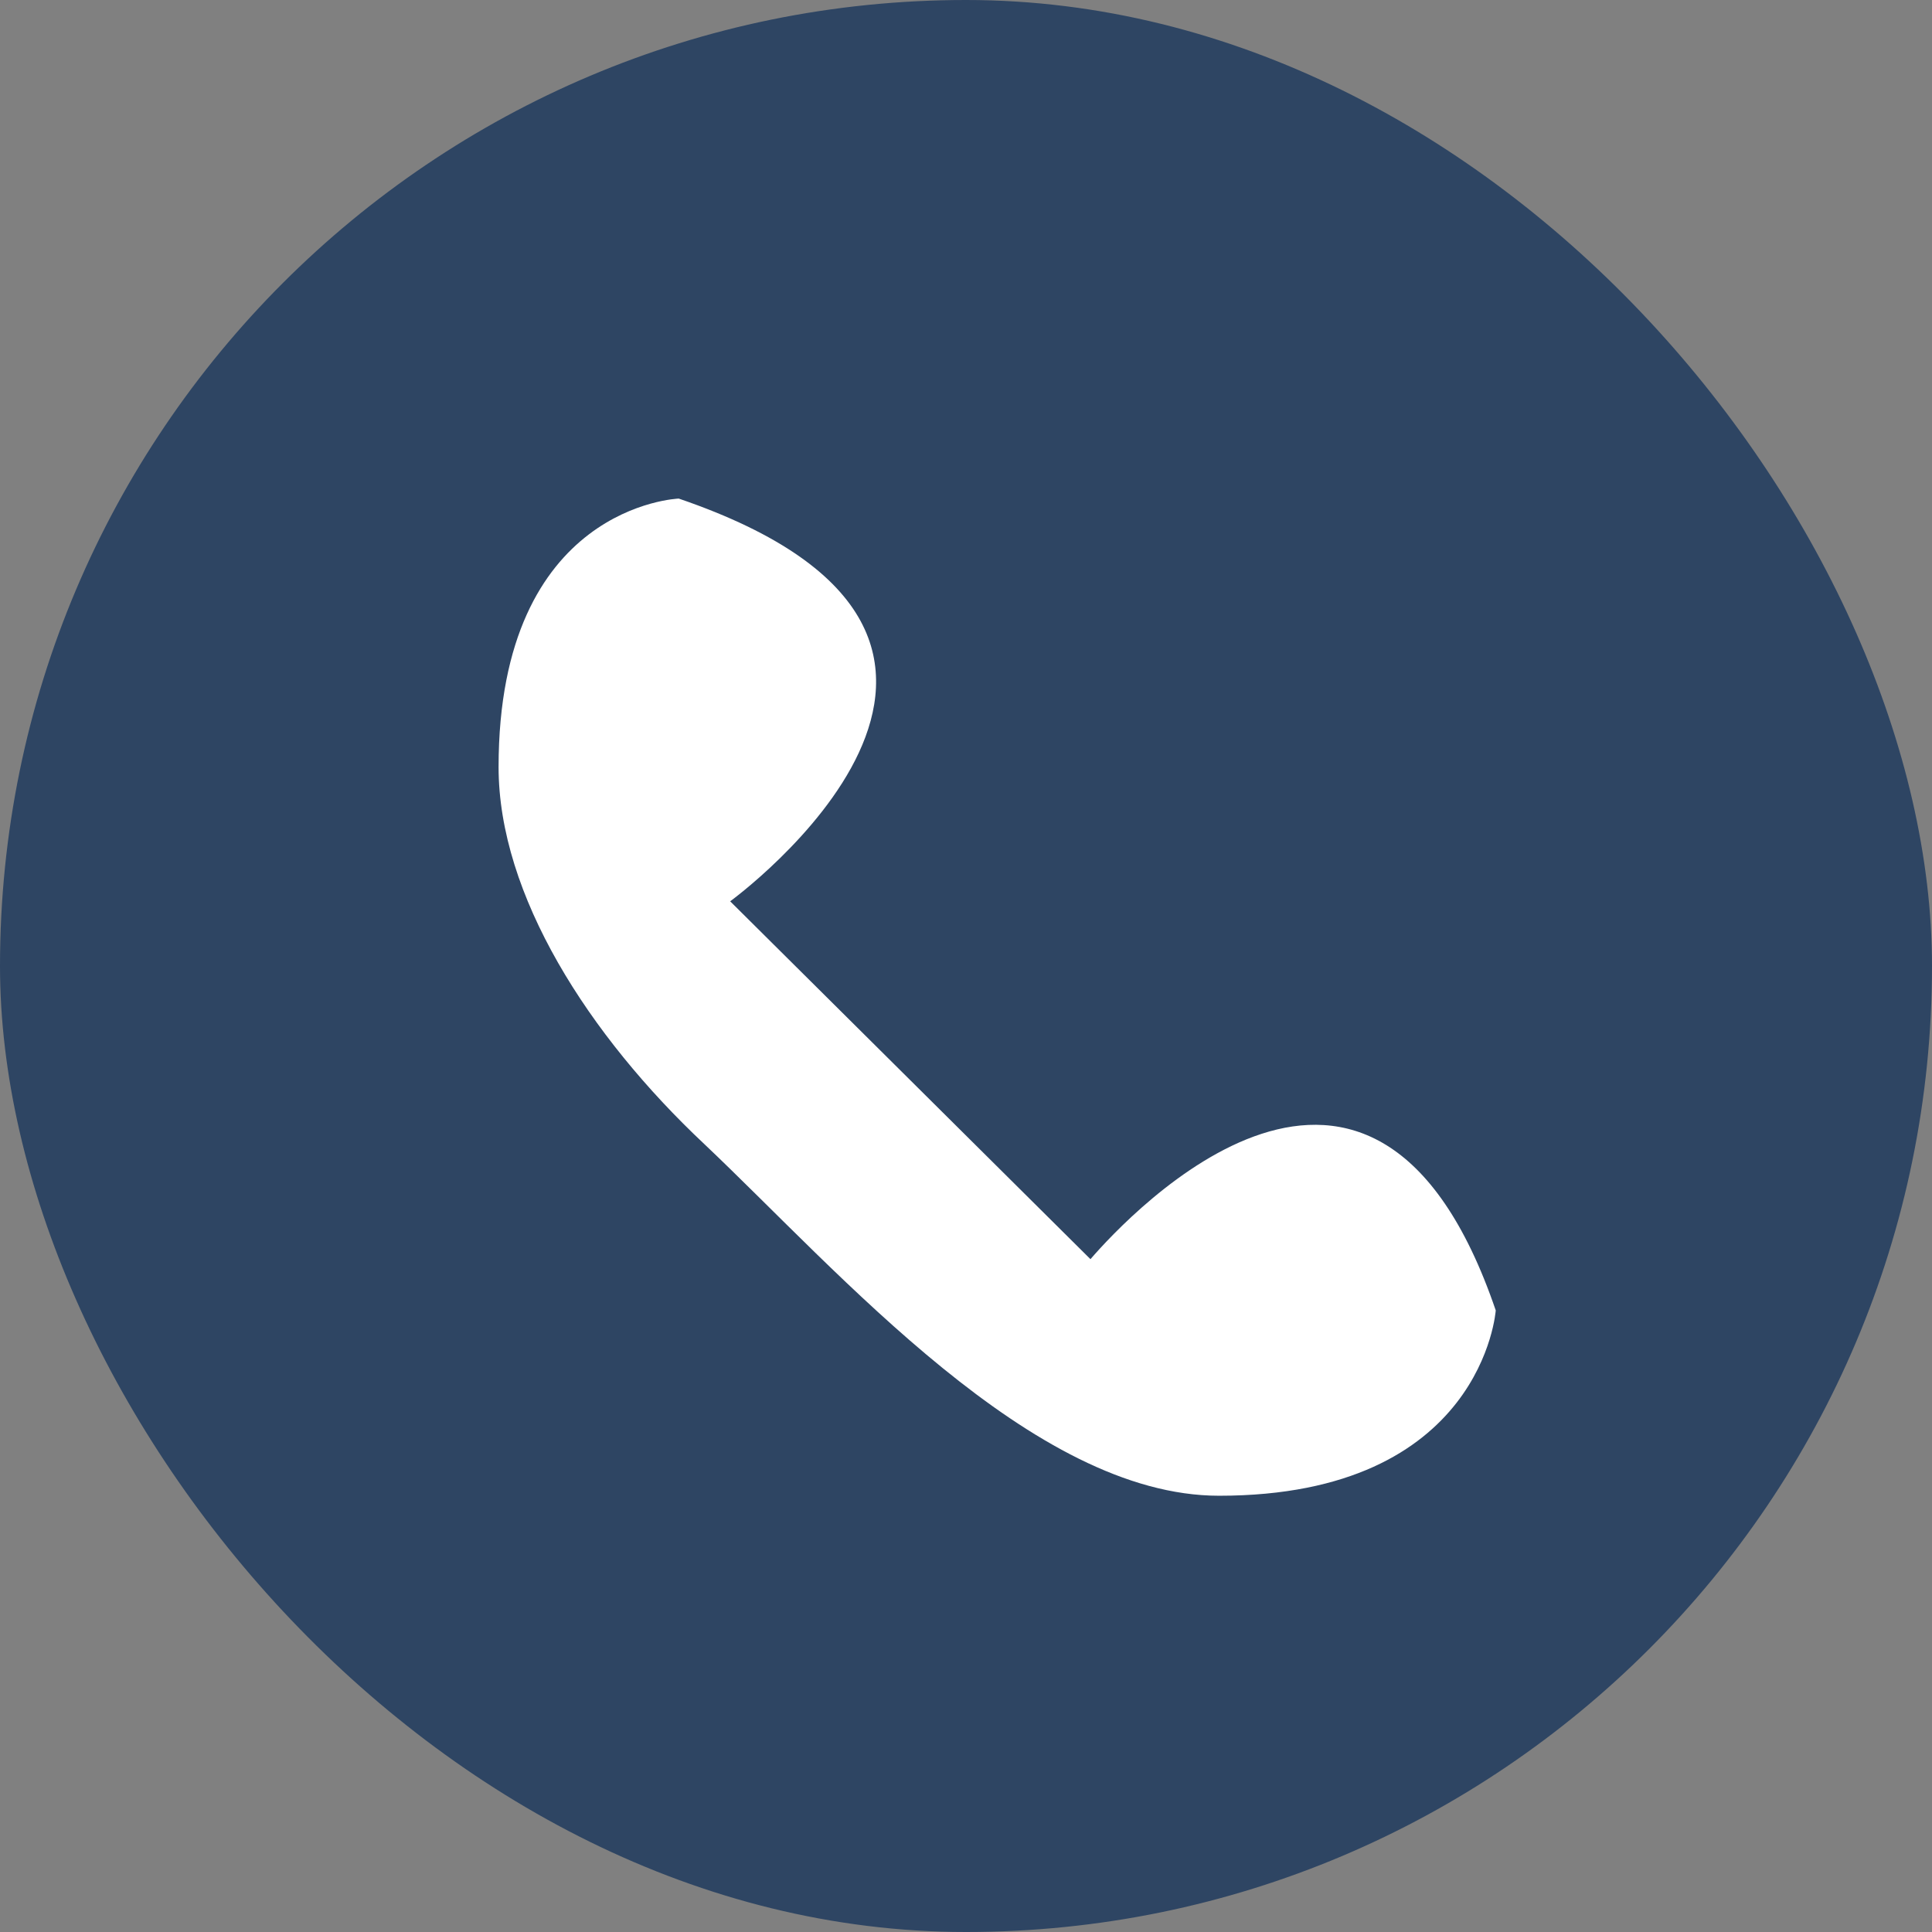
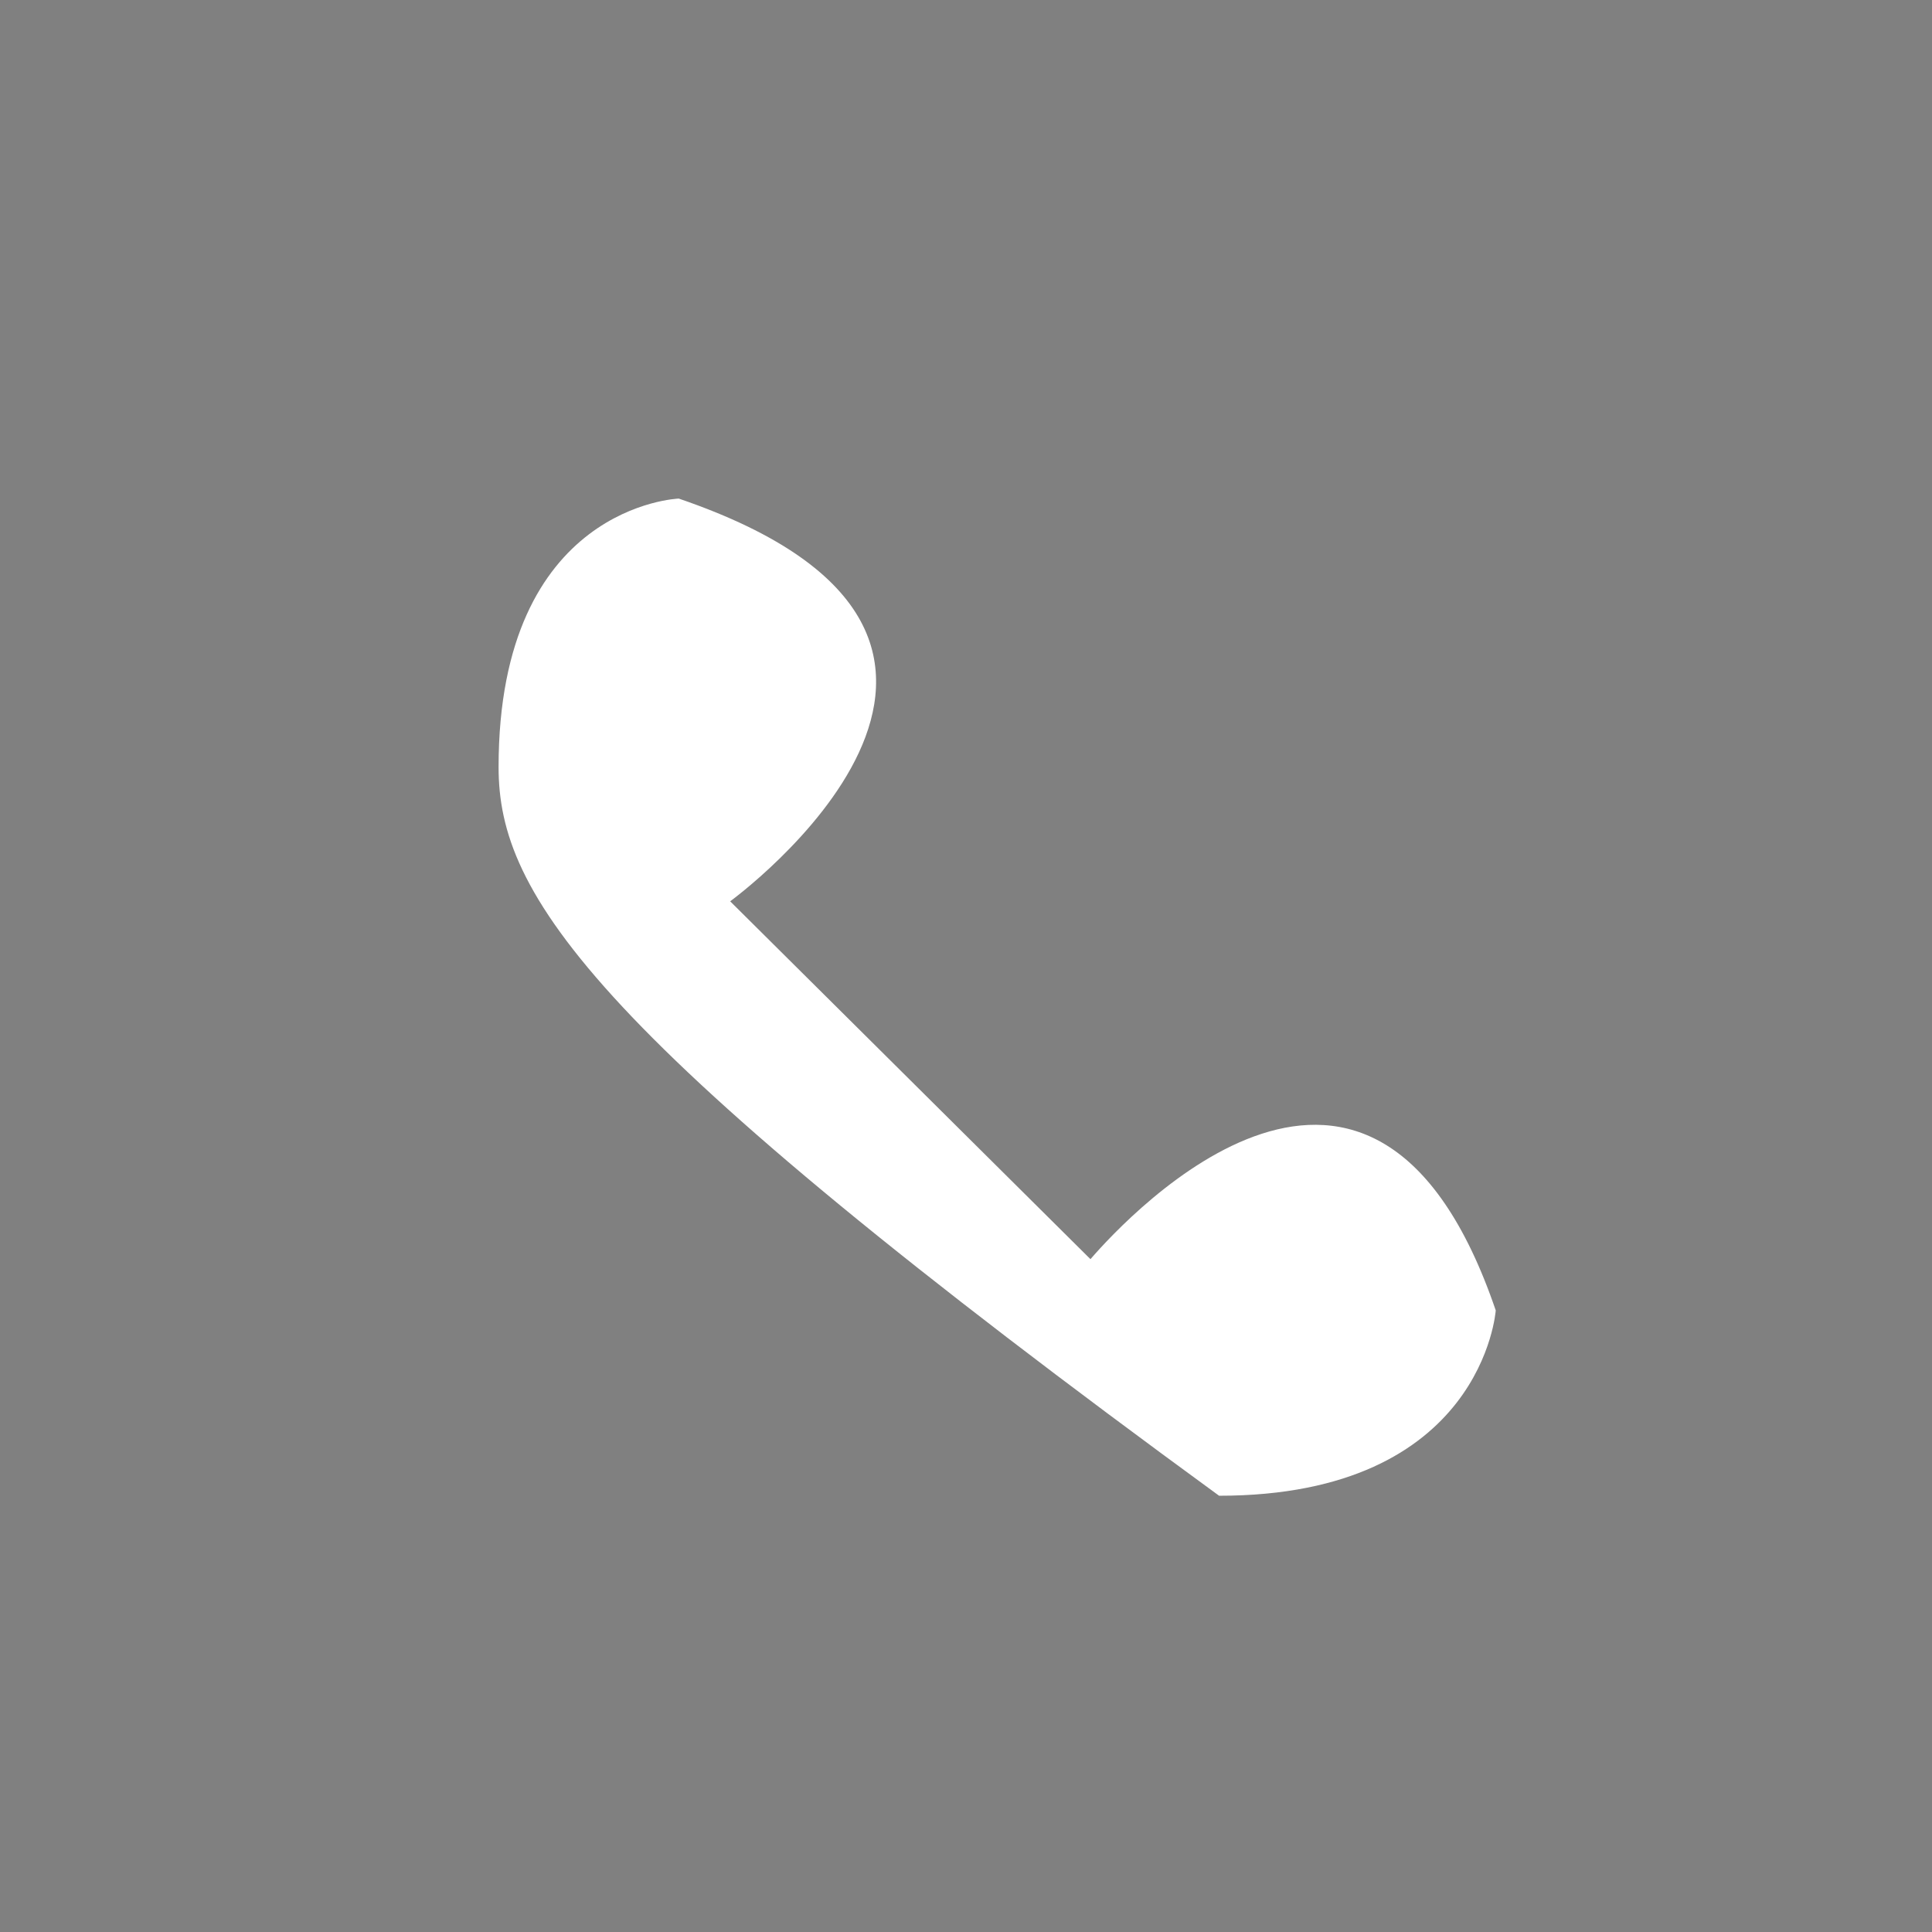
<svg xmlns="http://www.w3.org/2000/svg" width="31" height="31" viewBox="0 0 31 31" fill="none">
  <rect x="0" y="0" width="31" height="31" fill="#808080" stroke="none" />
-   <rect width="31" height="31" rx="15.5" fill="#2E4563" />
-   <path d="M11.716 14.462L17.497 20.204C18.116 19.487 22.039 15.282 24 21.026C24 21.026 23.794 24 19.561 24C16.568 24 13.471 20.411 11.303 18.359C9.445 16.615 8 14.359 8 12.308C8 8.103 10.891 8 10.891 8C17.497 10.256 11.716 14.462 11.716 14.462" fill="white" />
+   <path d="M11.716 14.462L17.497 20.204C18.116 19.487 22.039 15.282 24 21.026C24 21.026 23.794 24 19.561 24C9.445 16.615 8 14.359 8 12.308C8 8.103 10.891 8 10.891 8C17.497 10.256 11.716 14.462 11.716 14.462" fill="white" />
</svg>